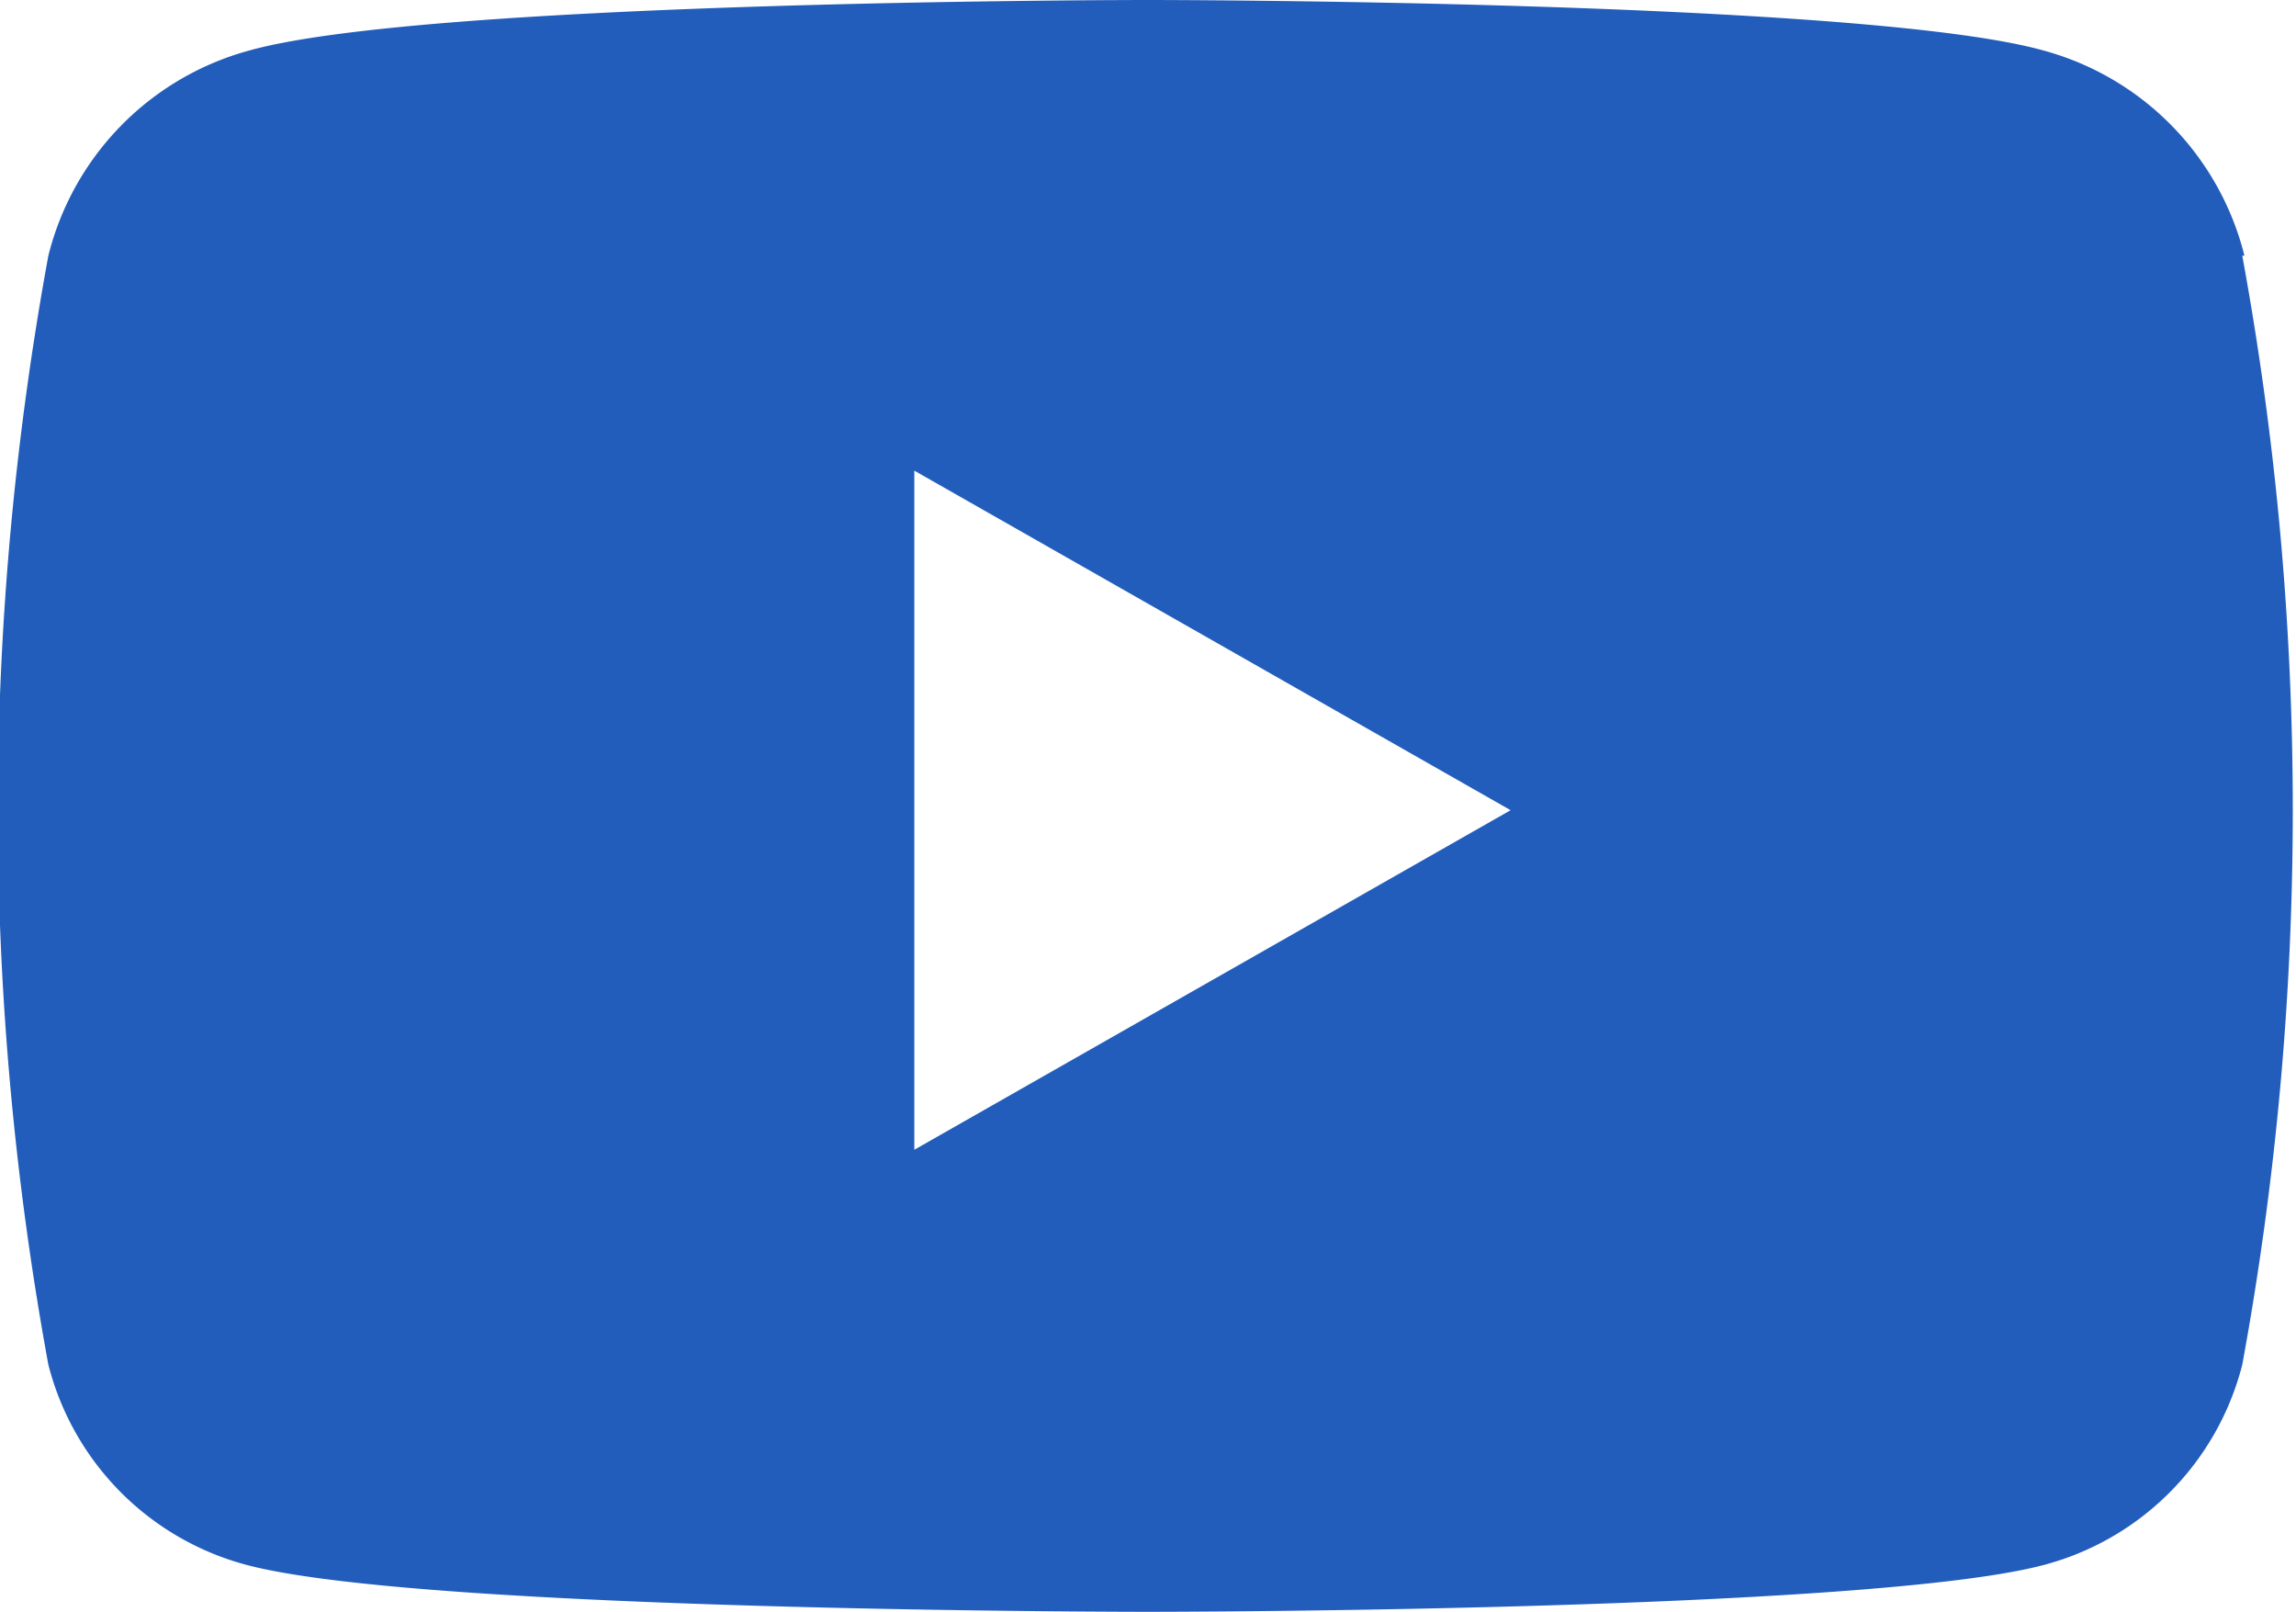
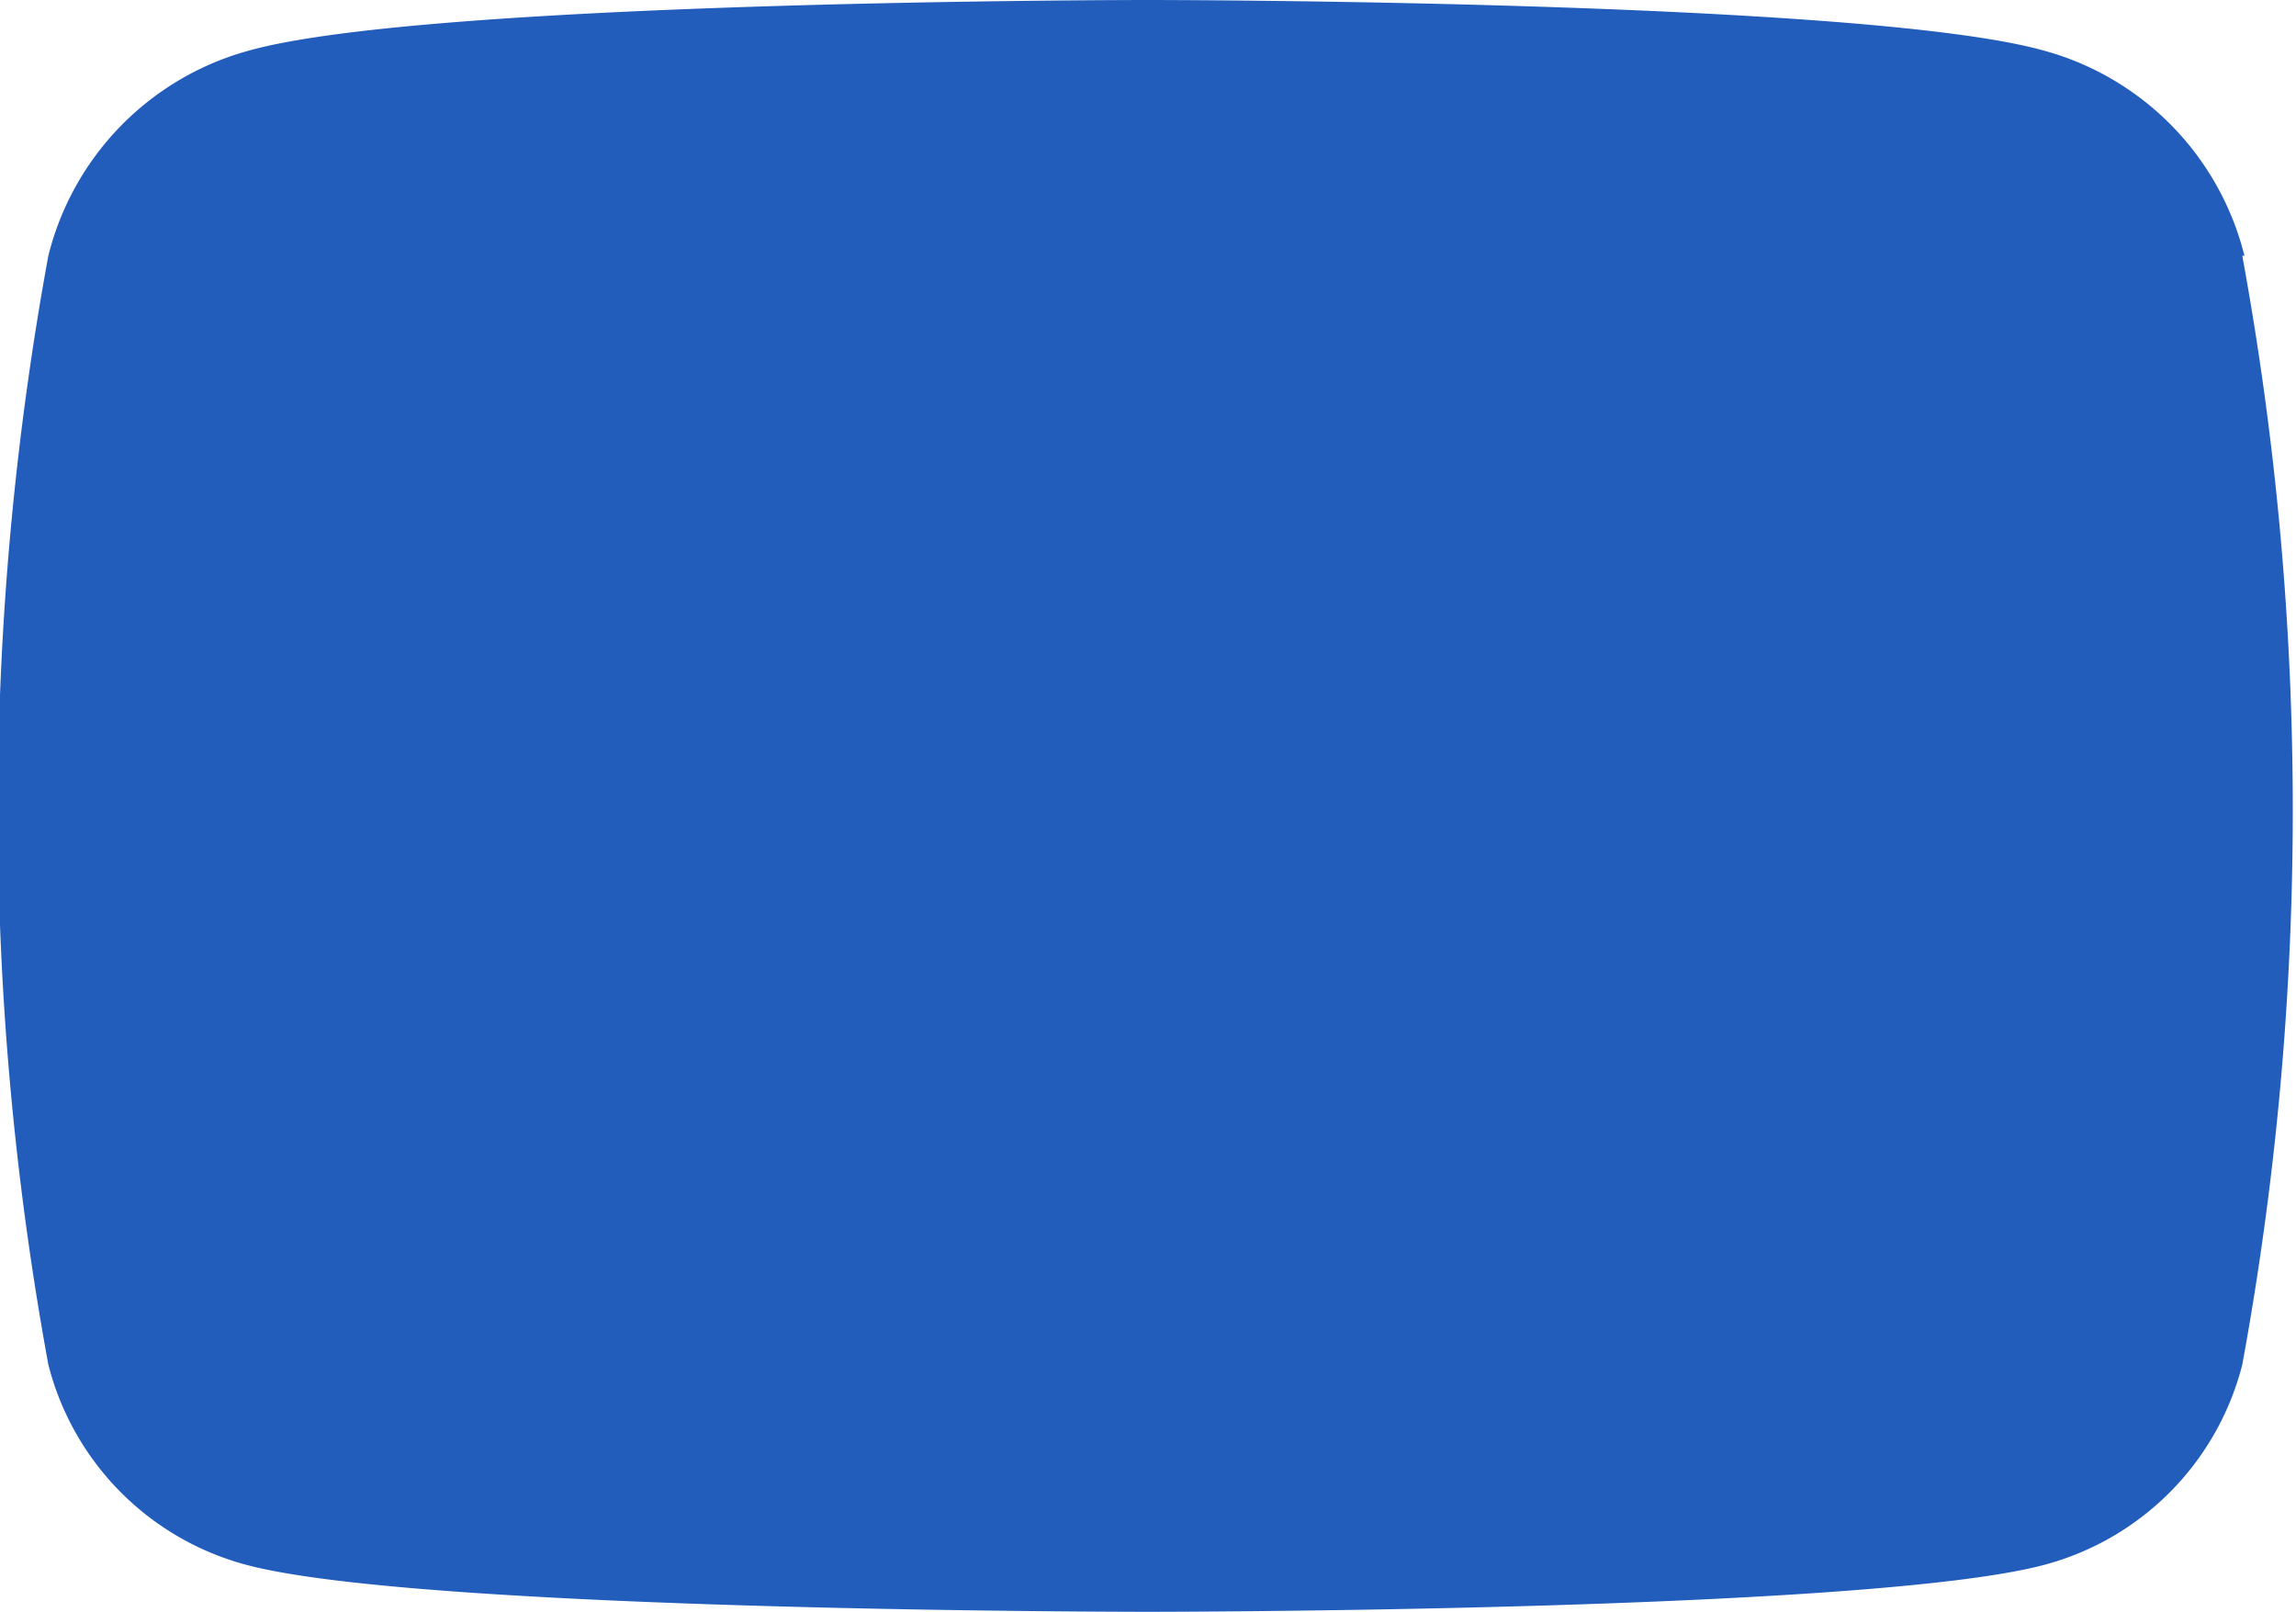
<svg xmlns="http://www.w3.org/2000/svg" id="Camada_1" data-name="Camada 1" viewBox="0 0 21.37 15">
  <defs>
    <style>.cls-1{fill:#225dbc;}</style>
  </defs>
-   <path class="cls-1" d="M693.21,355.38a2.64,2.64,0,0,0-1.87-1.91C689.66,353,683,353,683,353s-6.68,0-8.36.47a2.64,2.64,0,0,0-1.87,1.91,28.56,28.56,0,0,0,0,10.32,2.59,2.59,0,0,0,1.87,1.87c1.68.43,8.36.43,8.36.43s6.64,0,8.32-.43a2.59,2.59,0,0,0,1.87-1.87,28.56,28.56,0,0,0,0-10.32Zm-12.38,8.32v-6.32l5.55,3.16Z" transform="translate(-672.32 -353)" />
+   <path class="cls-1" d="M693.21,355.38a2.64,2.64,0,0,0-1.87-1.91C689.66,353,683,353,683,353s-6.68,0-8.36.47a2.64,2.64,0,0,0-1.87,1.91,28.56,28.56,0,0,0,0,10.32,2.59,2.59,0,0,0,1.87,1.87c1.68.43,8.36.43,8.36.43s6.64,0,8.32-.43a2.59,2.59,0,0,0,1.87-1.87,28.56,28.56,0,0,0,0-10.32Zm-12.38,8.32l5.55,3.16Z" transform="translate(-672.32 -353)" />
</svg>